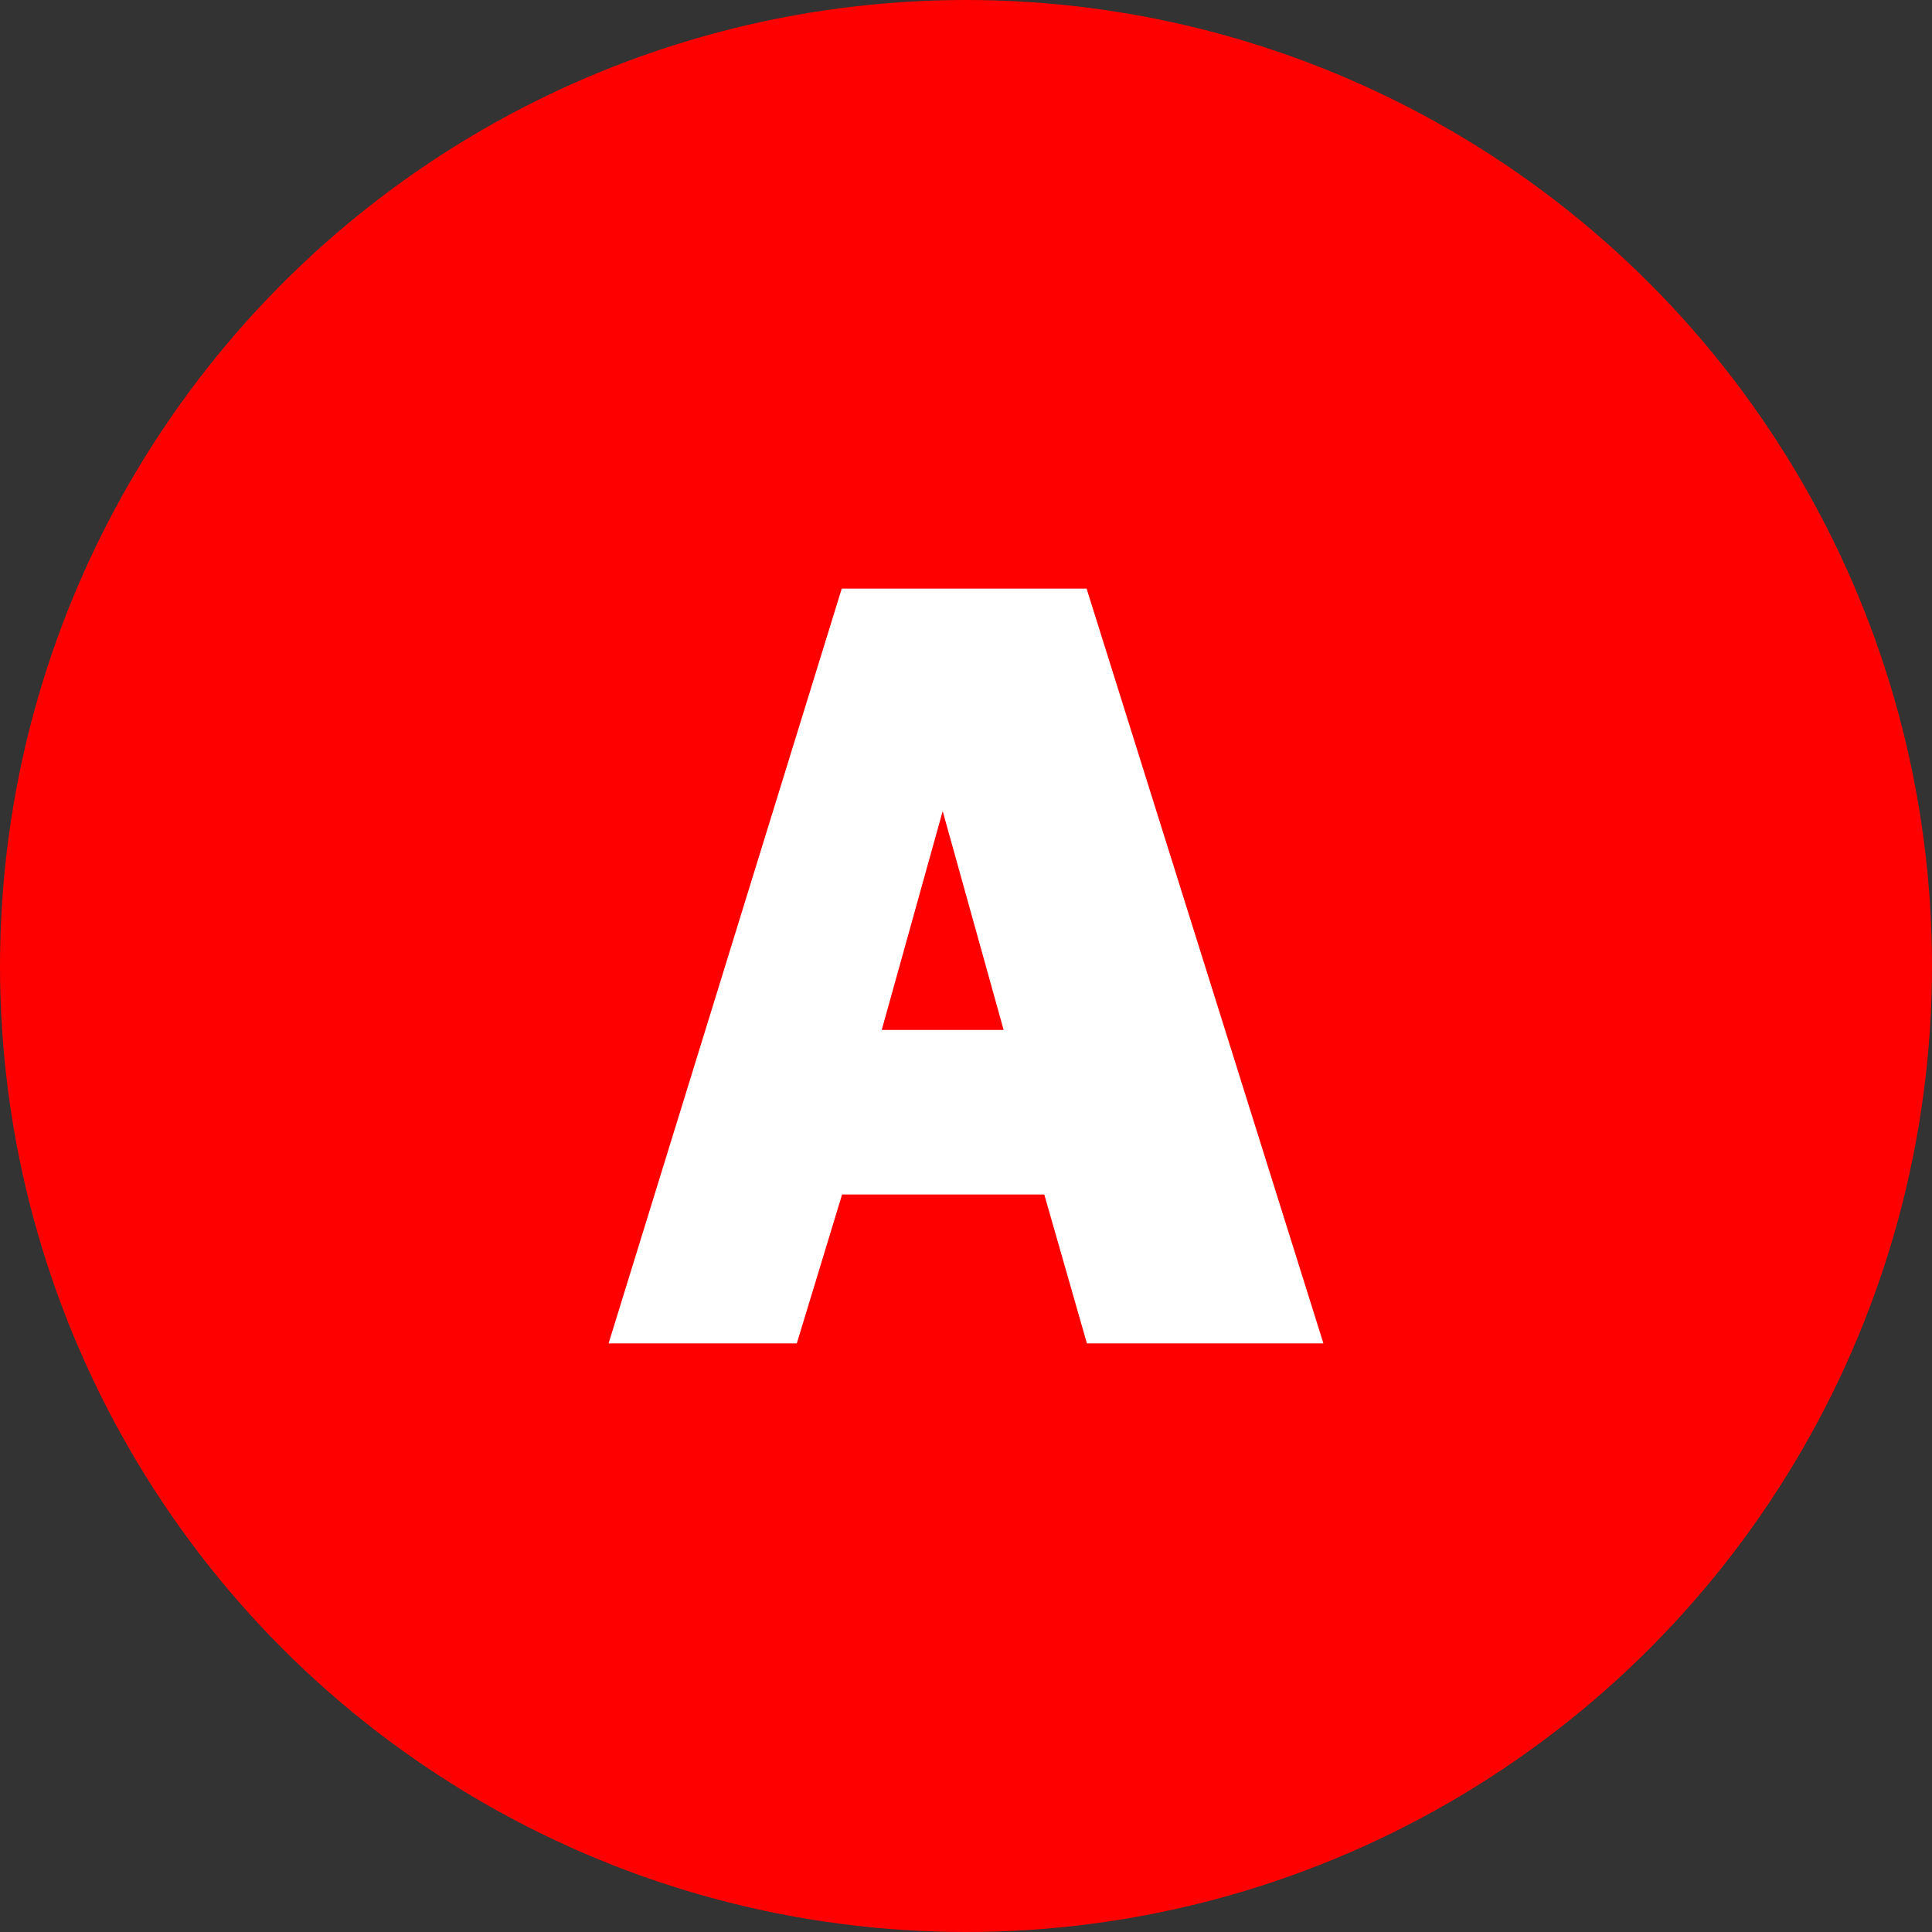
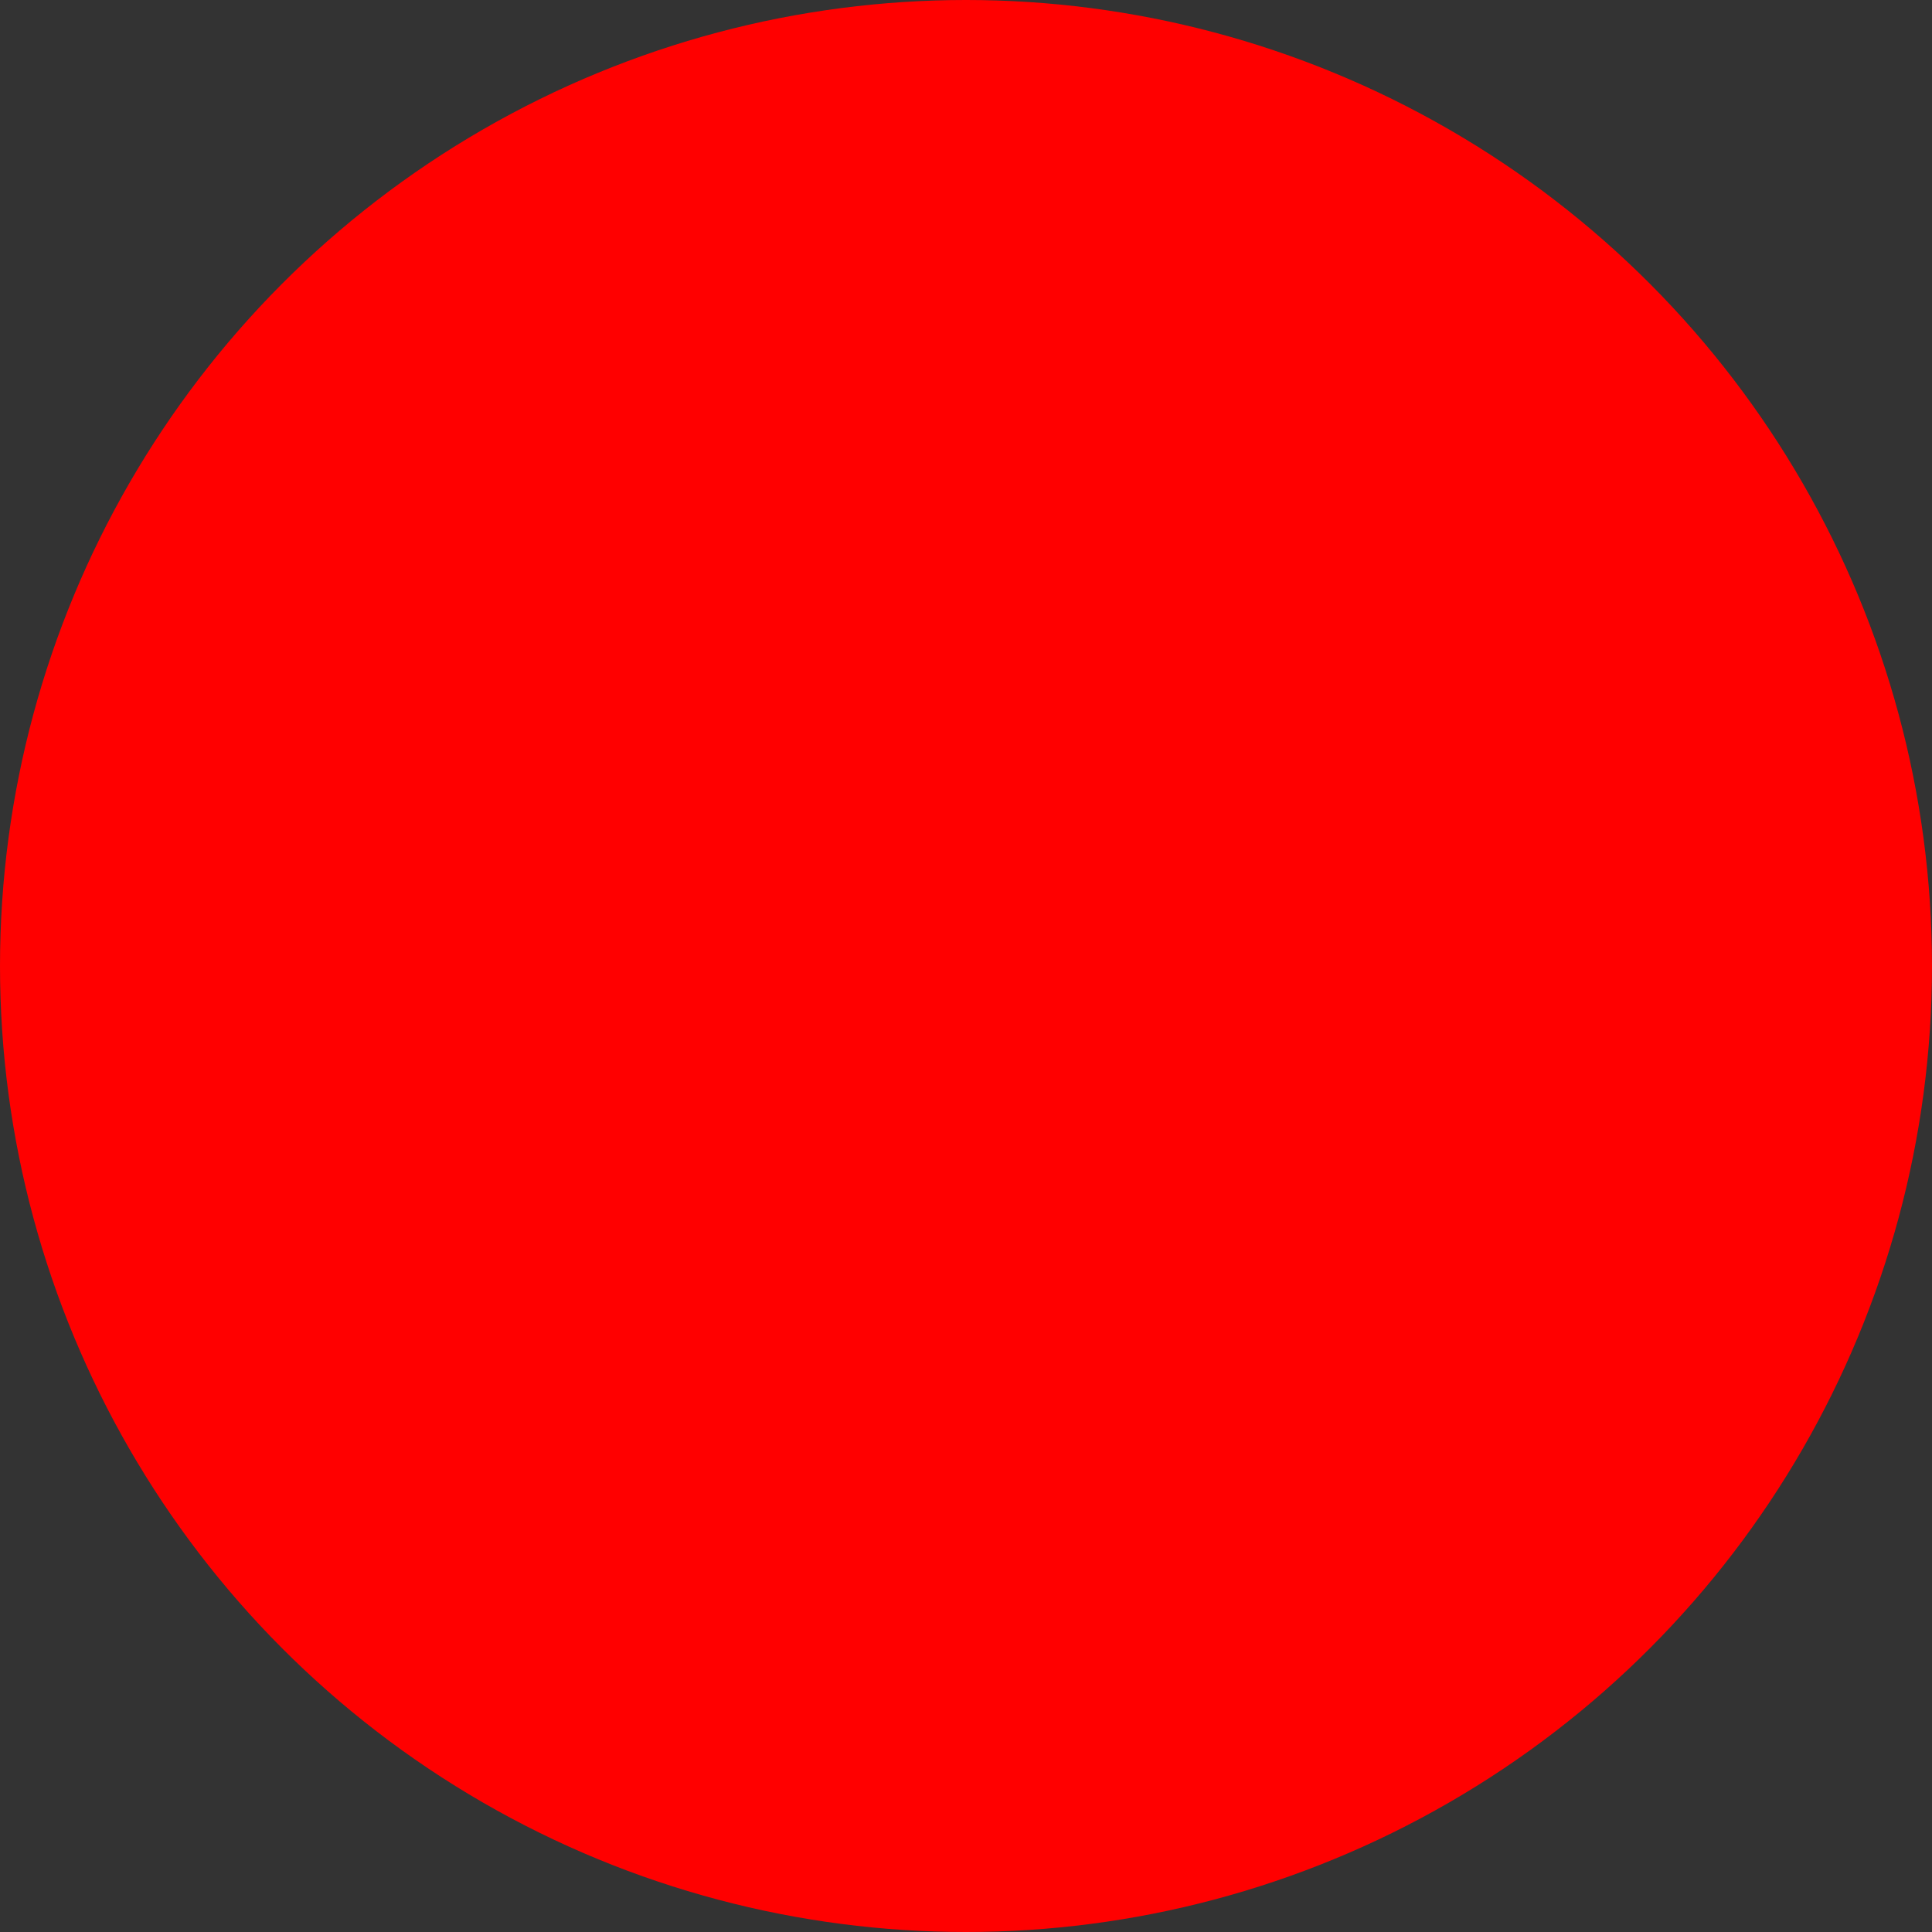
<svg xmlns="http://www.w3.org/2000/svg" id="Layer_1" viewBox="0 0 58 58">
  <rect x="0" y="0" width="58" height="58" fill="#333333" stroke="none" />
  <defs>
    <style>.cls-1{fill:#fff;}.cls-2{fill:red;}</style>
  </defs>
  <circle class="cls-2" cx="29" cy="29" r="29" />
-   <path class="cls-1" d="M32.63,40.33l-1.28-4.47h-6.07l-1.36,4.47h-5.65l7-22.66h7.35l7.11,22.66h-7.1ZM26.46,30.92h3.67l-1.83-6.57-1.83,6.57Z" />
</svg>